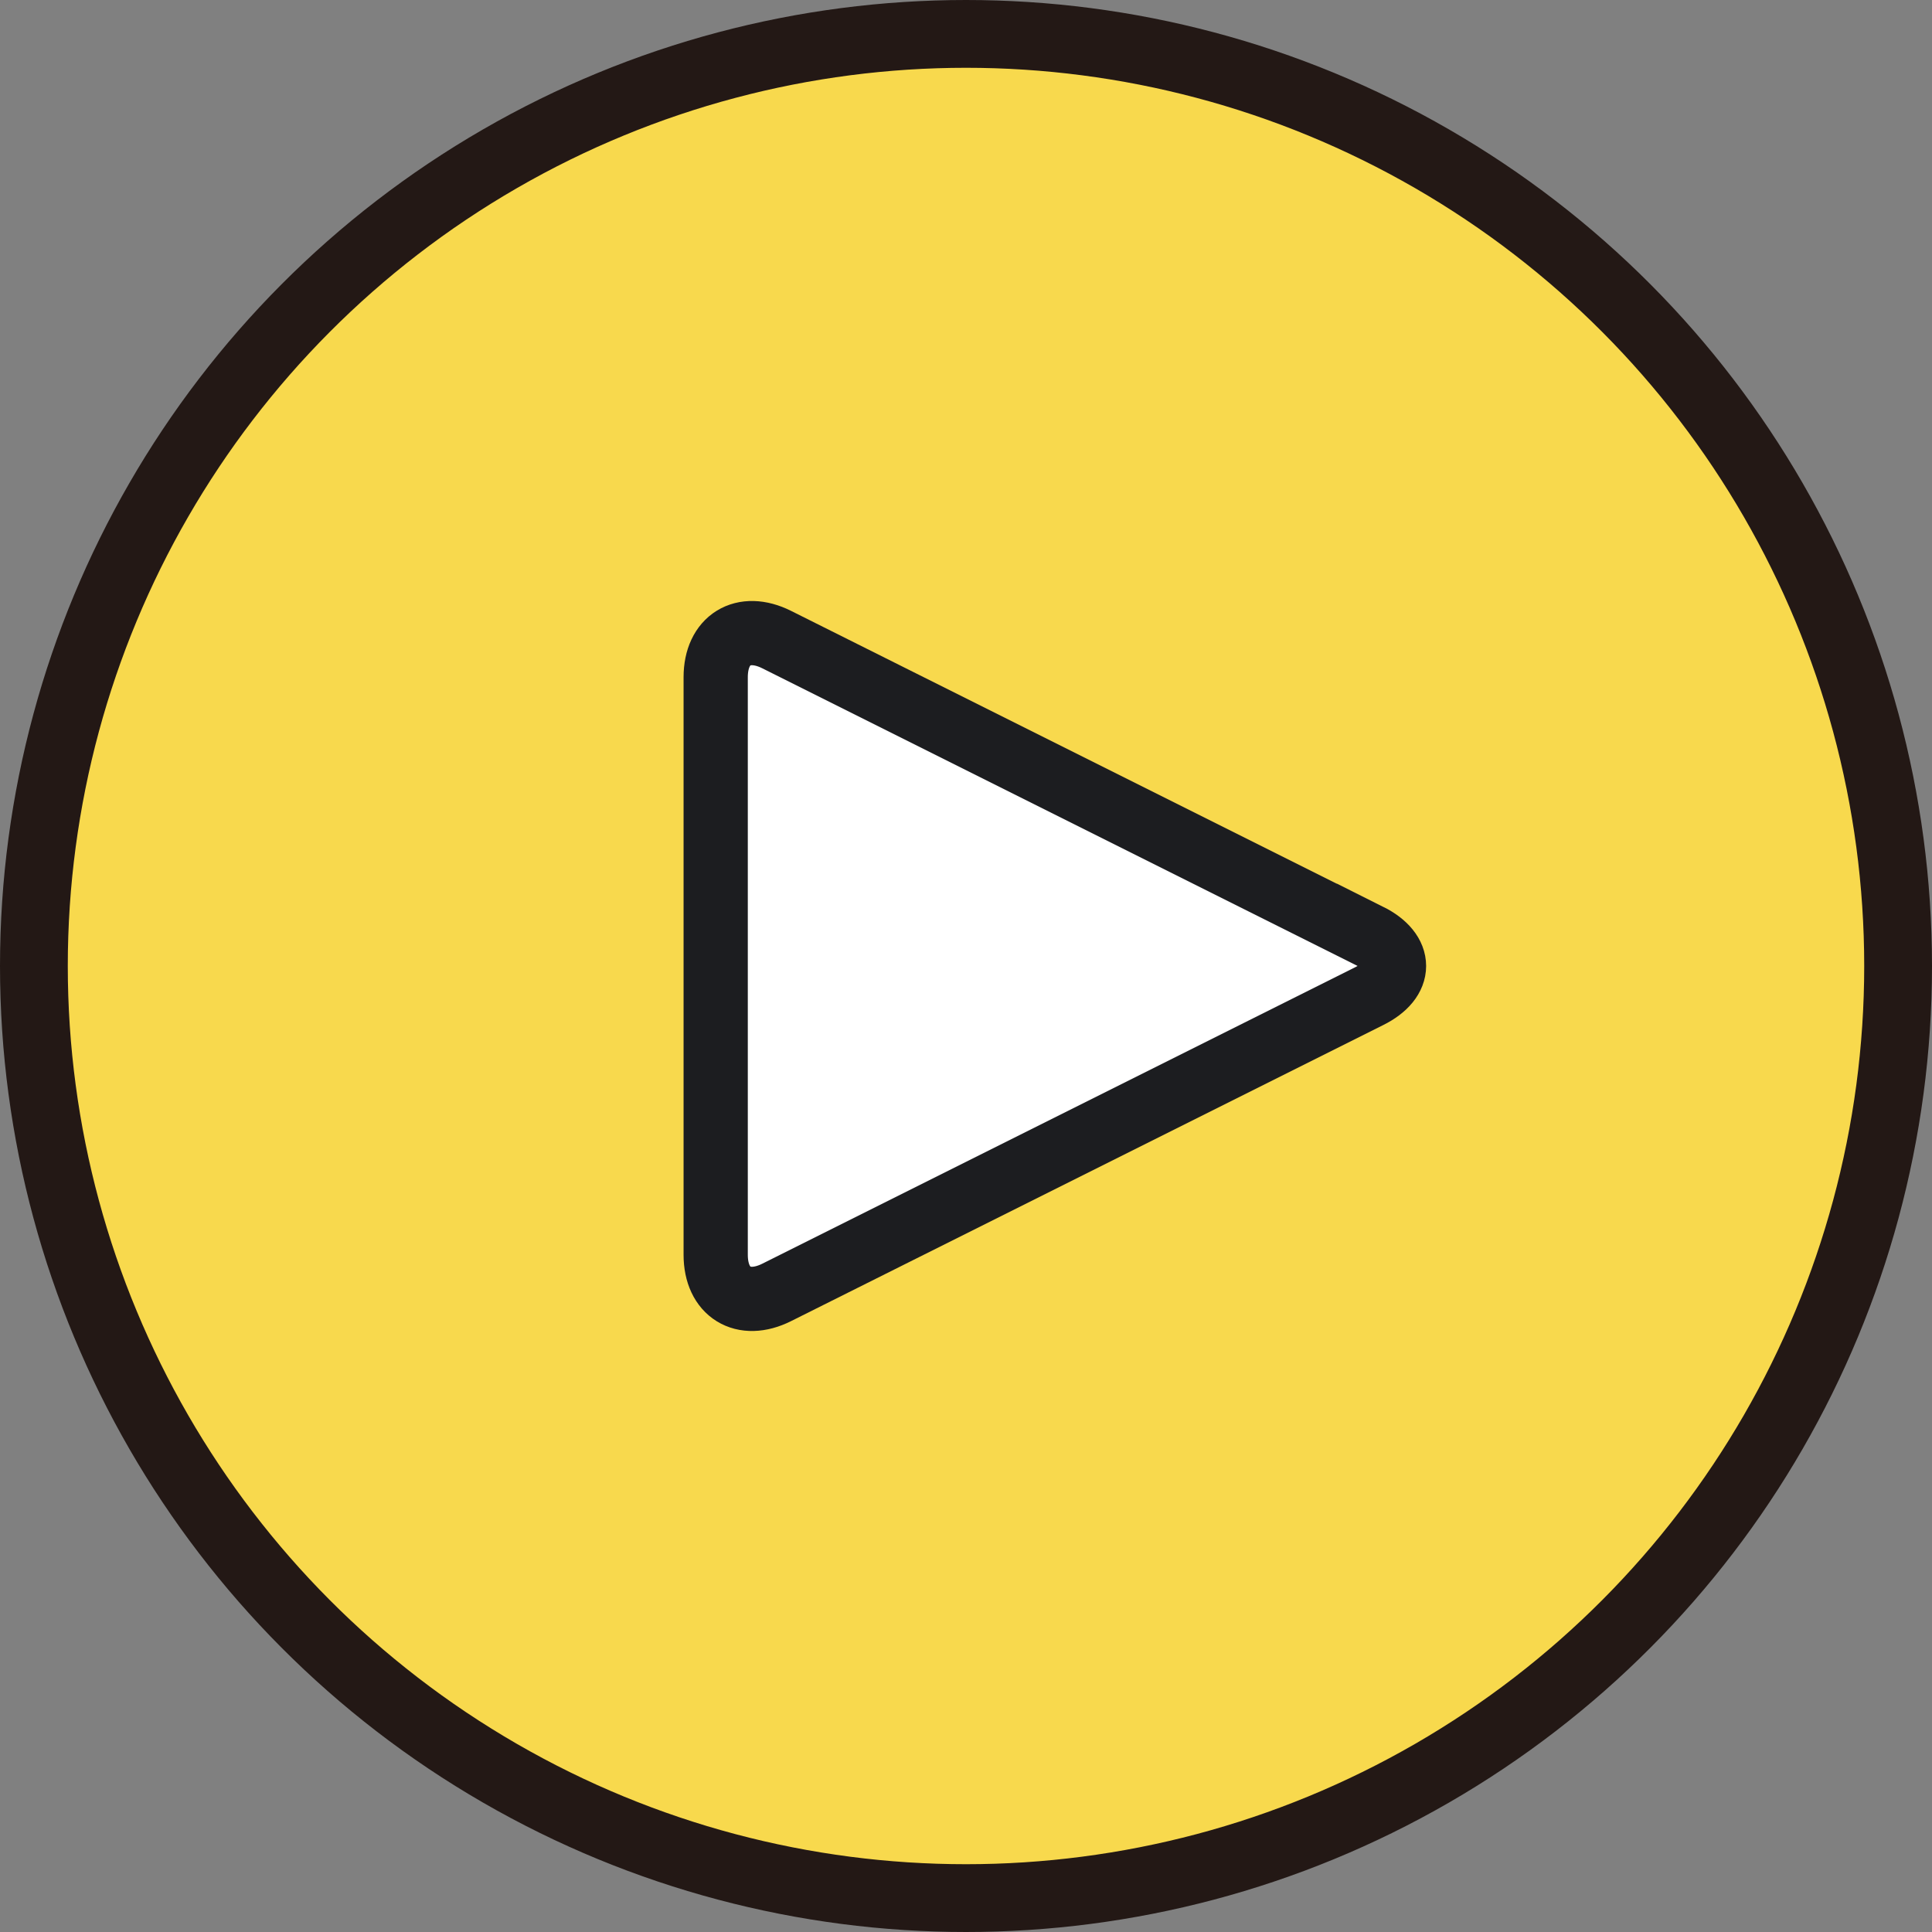
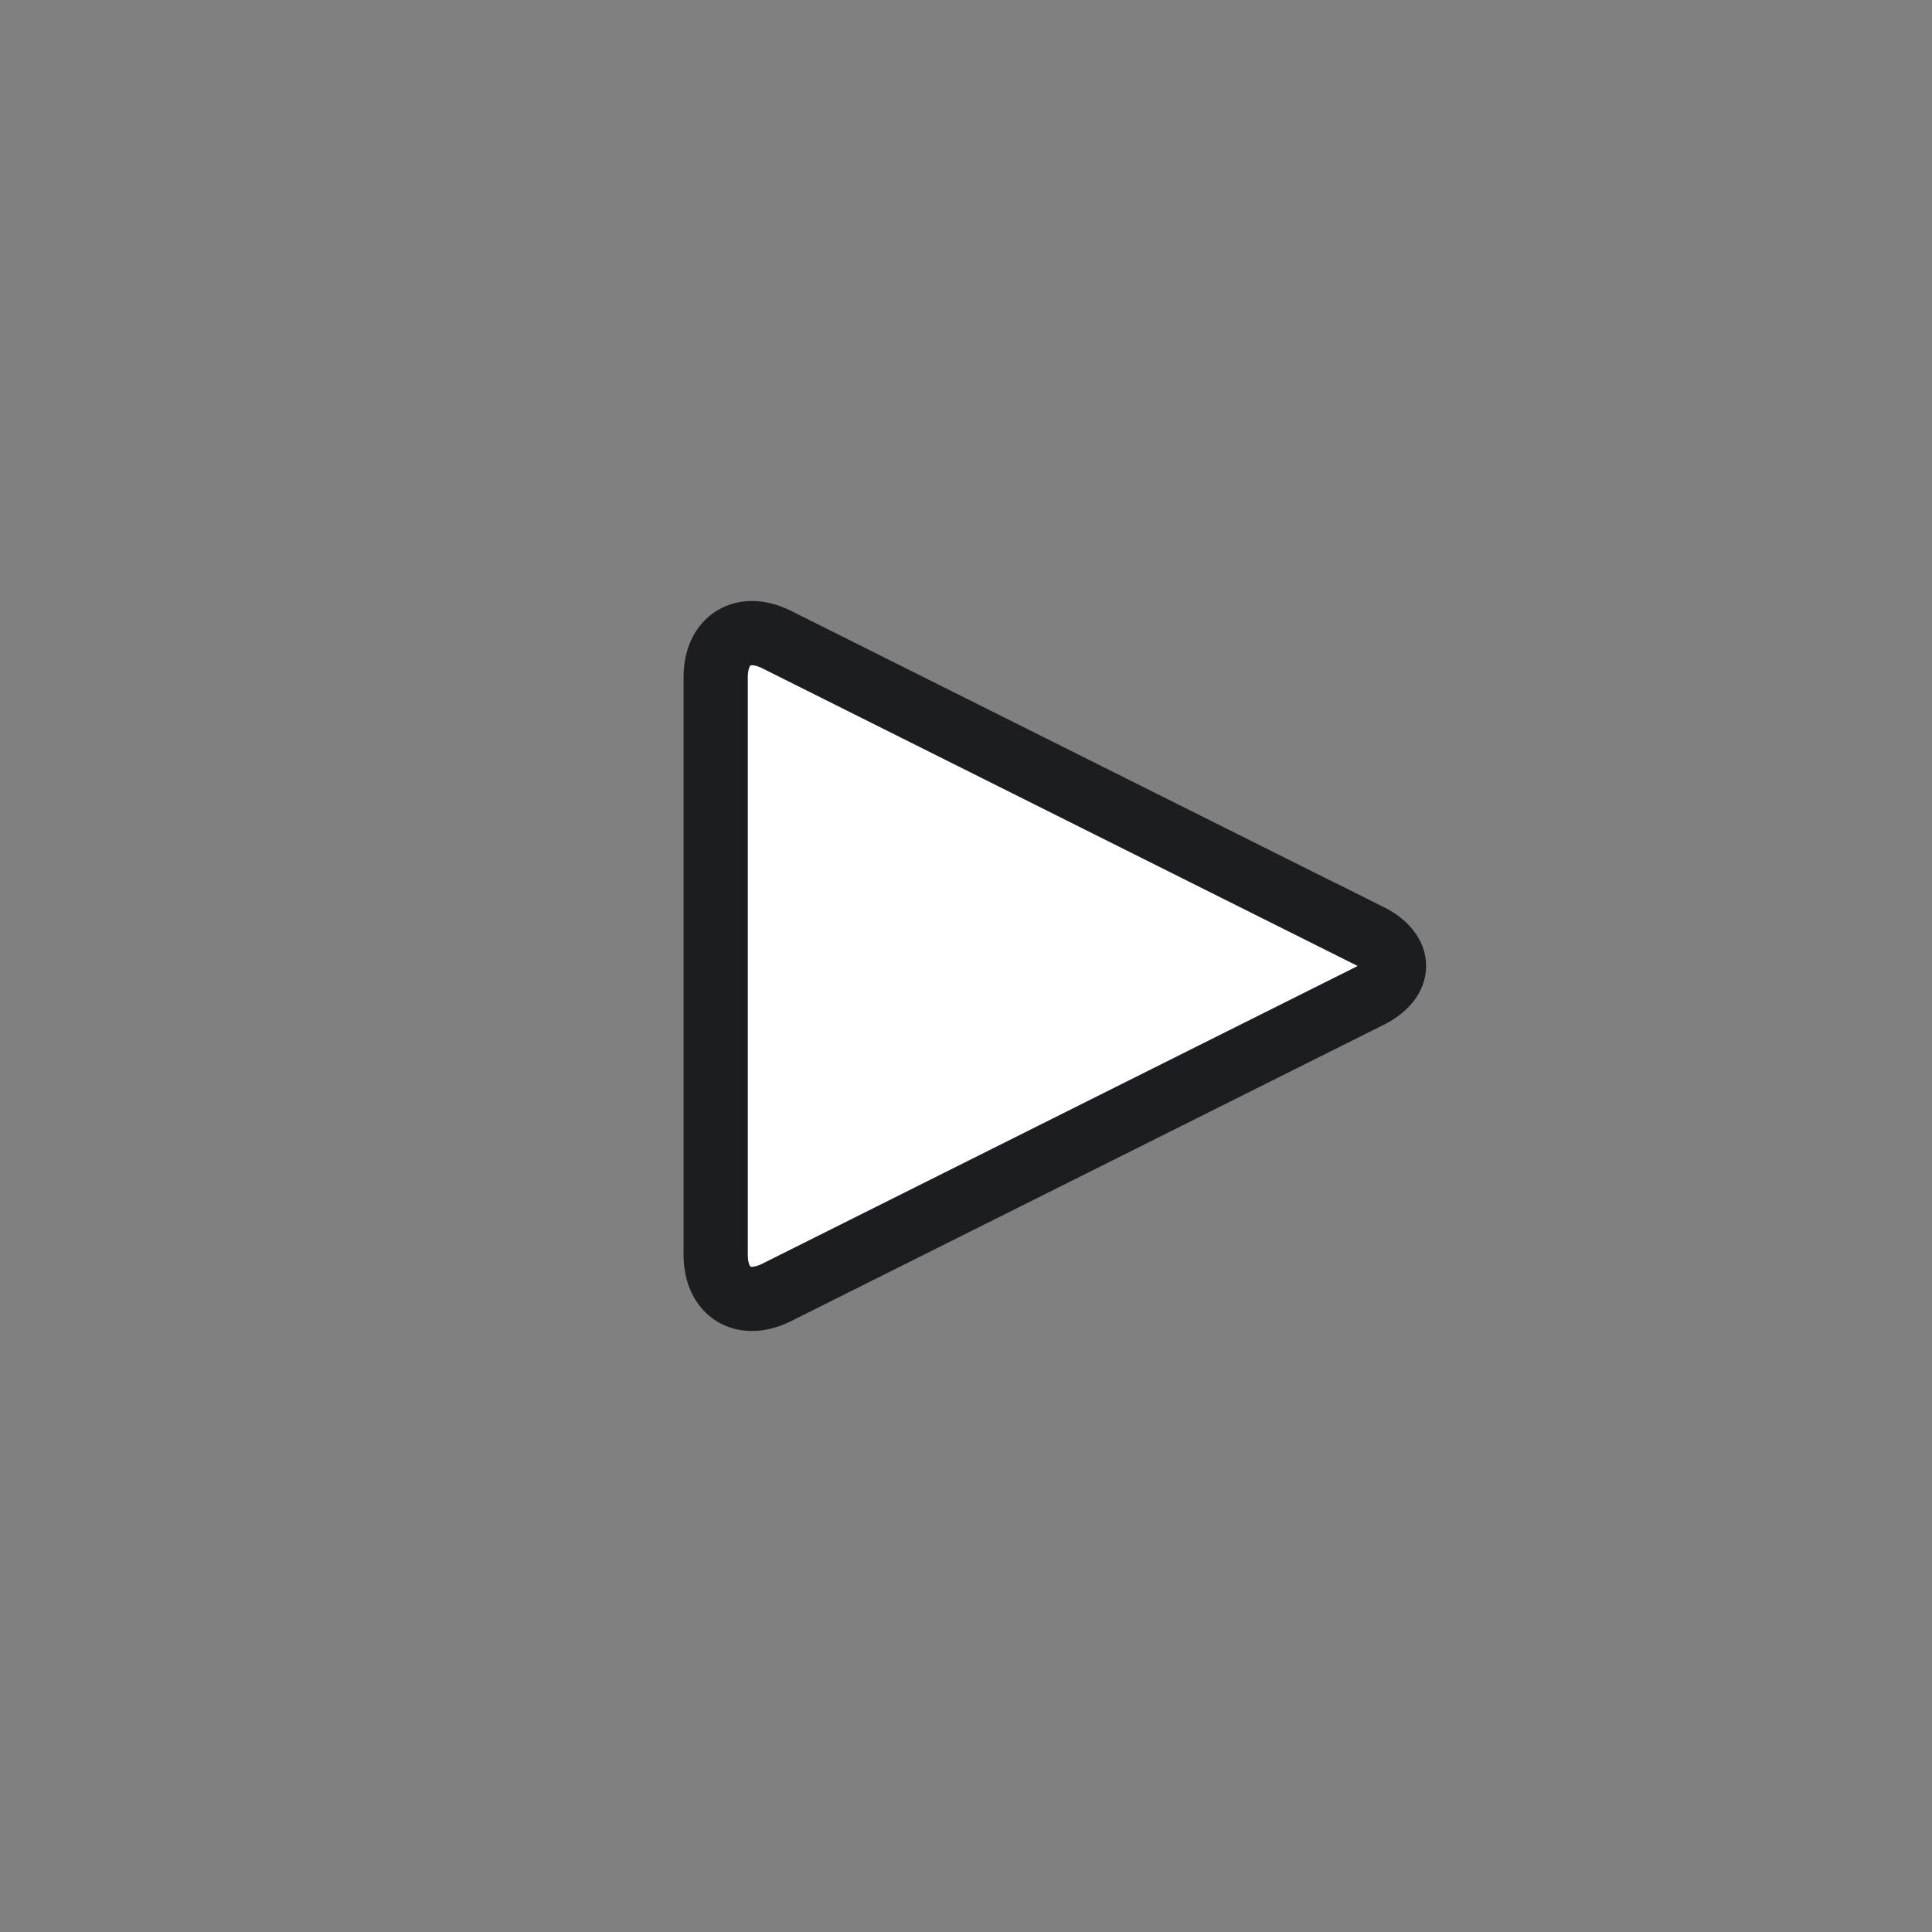
<svg xmlns="http://www.w3.org/2000/svg" id="_レイヤー_2" data-name="レイヤー 2" viewBox="0 0 114 114">
  <rect x="0" y="0" width="114" height="114" fill="#808080" stroke="none" />
  <defs>
    <style>
      .cls-1 {
        fill: #f8d94d;
        stroke: #231815;
        stroke-width: 4px;
      }

      .cls-1, .cls-2 {
        stroke-miterlimit: 10;
      }

      .cls-2 {
        fill: none;
        stroke: #1c1d20;
        stroke-linecap: round;
        stroke-width: 3.79px;
      }

      .cls-3 {
        fill: #fff;
      }
    </style>
  </defs>
  <g id="_デザイン" data-name="デザイン">
    <g id="ico_play_y">
-       <circle class="cls-1" cx="57" cy="57" r="55" />
      <g>
        <path class="cls-3" d="M80.77,55.2c1.98.99,1.98,2.61,0,3.59l-34.94,17.47c-1.98.99-3.6-.01-3.6-2.22v-34.08c0-2.21,1.62-3.21,3.6-2.22l34.94,17.47Z" />
        <path class="cls-2" d="M80.77,55.2c1.98.99,1.98,2.61,0,3.59l-34.94,17.47c-1.98.99-3.6-.01-3.6-2.22v-34.08c0-2.21,1.62-3.21,3.6-2.22l34.94,17.47Z" />
      </g>
    </g>
  </g>
</svg>